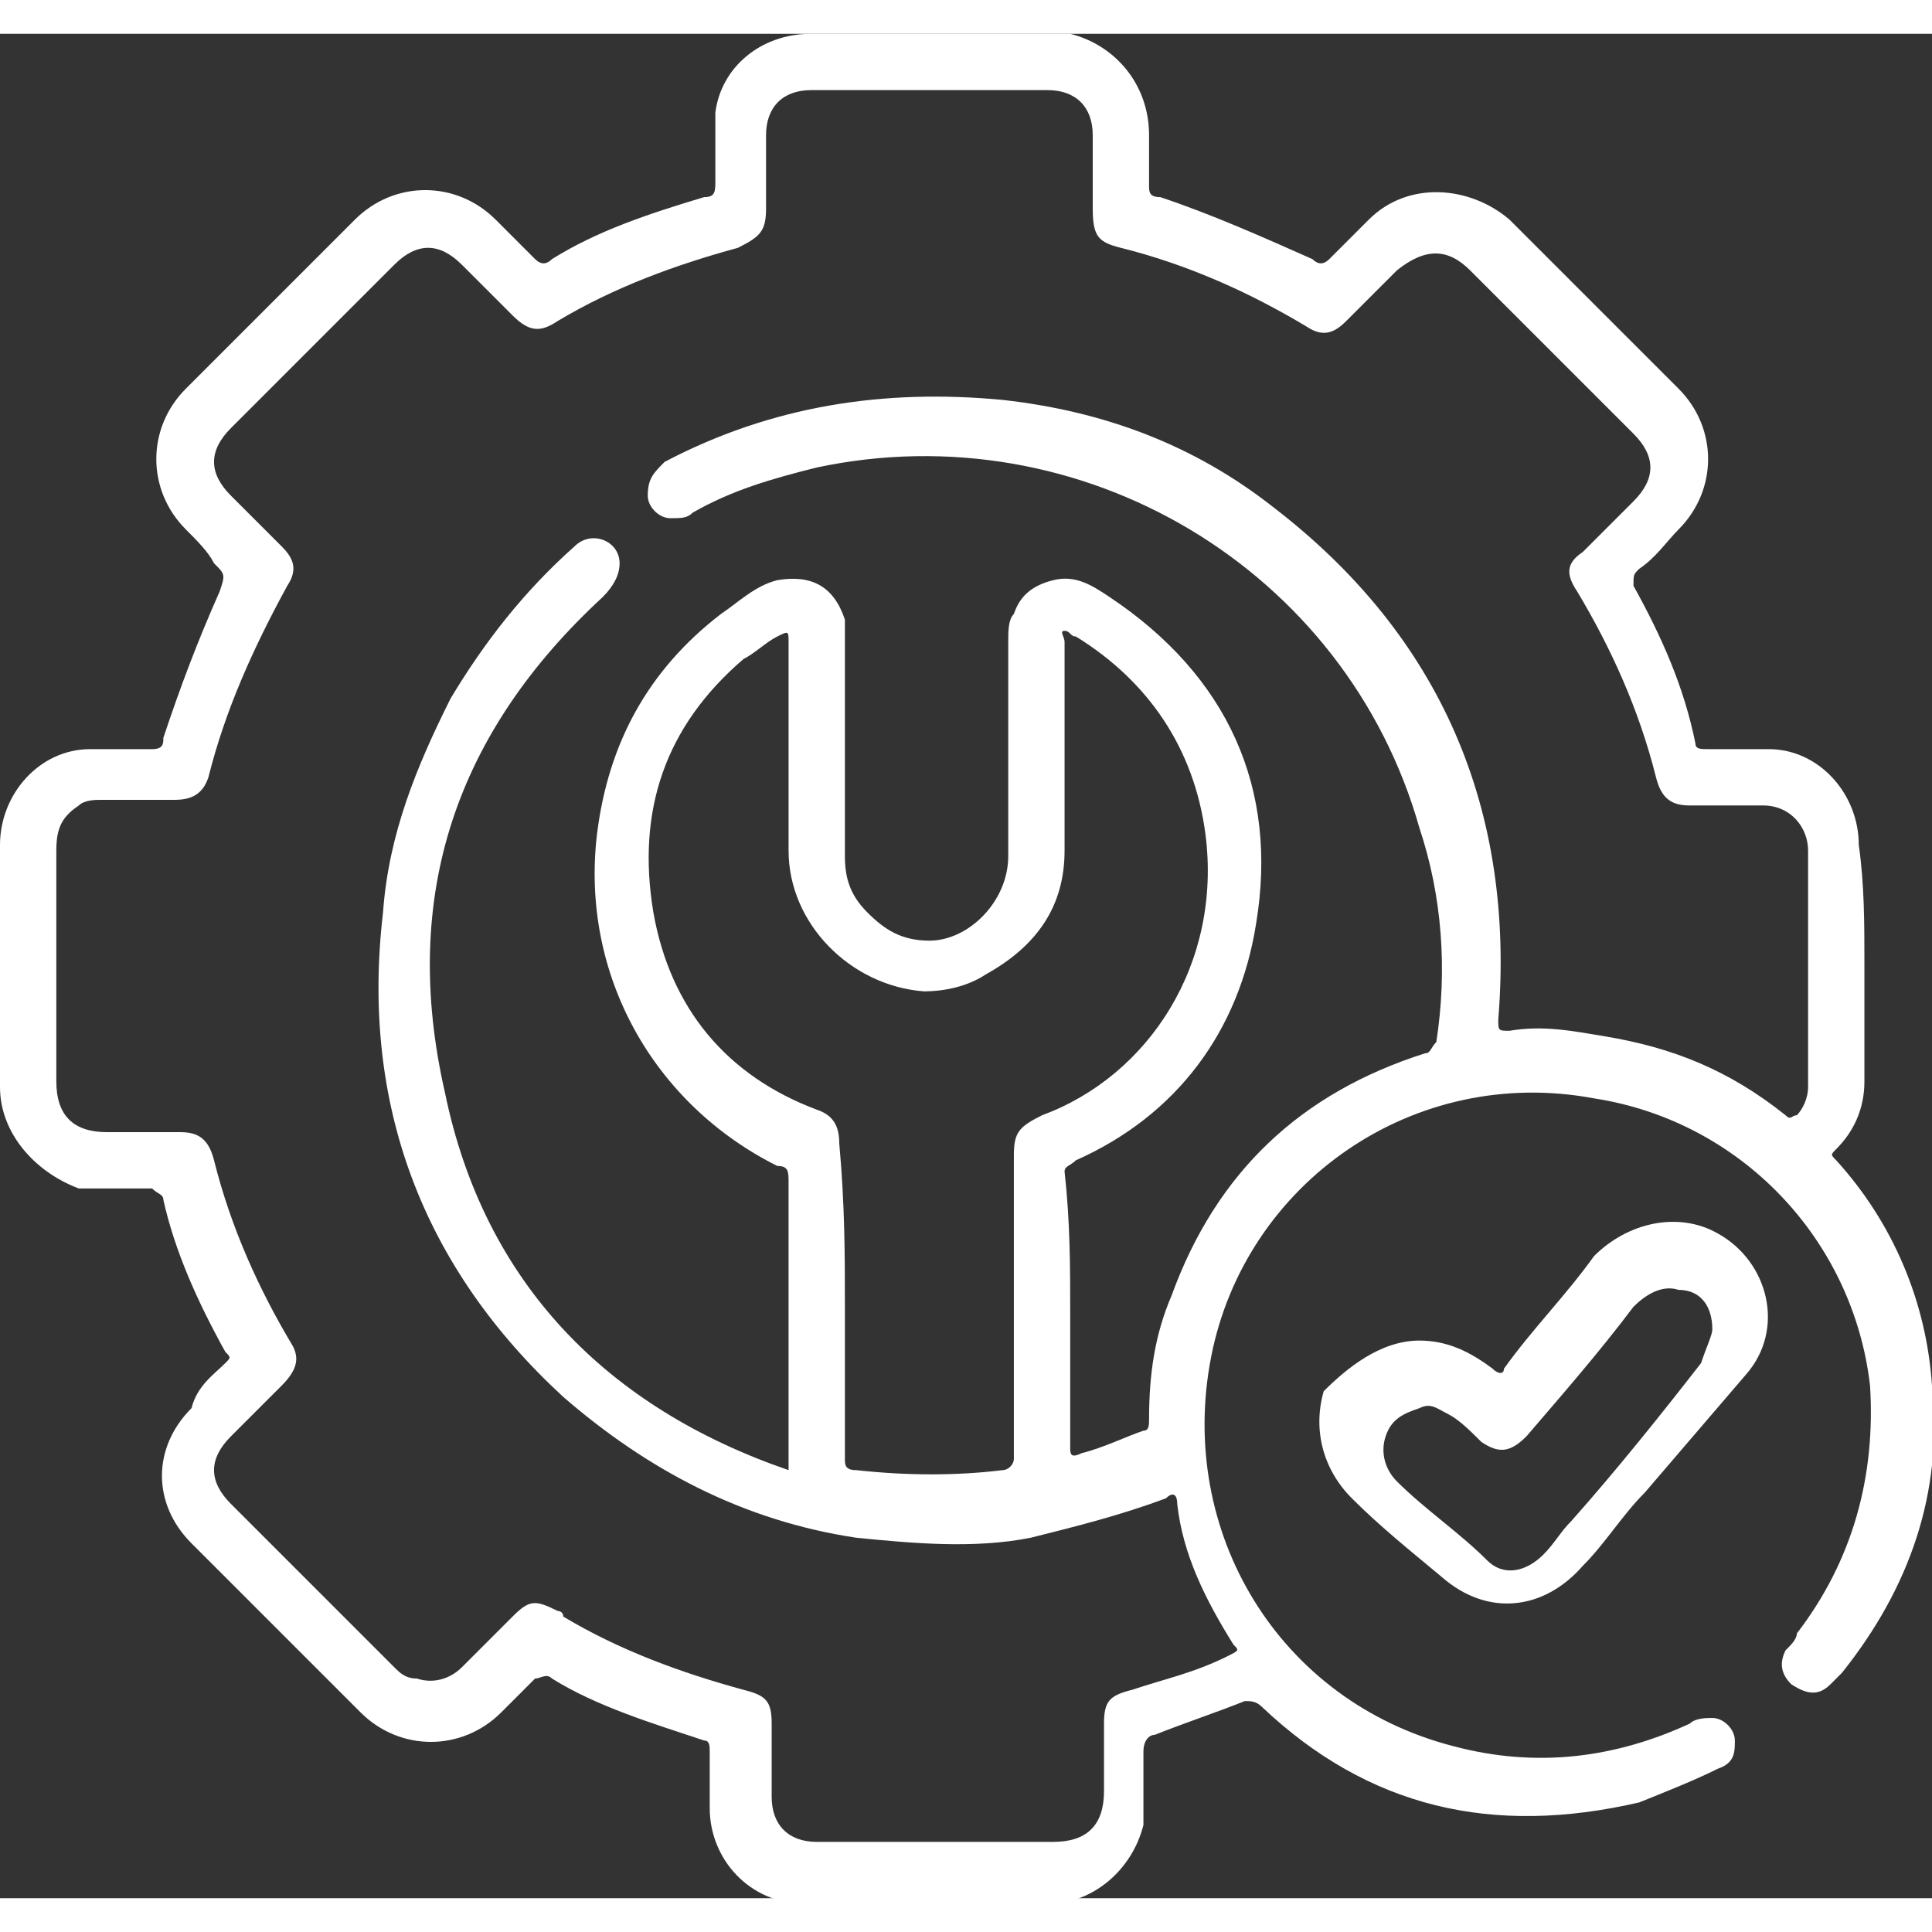
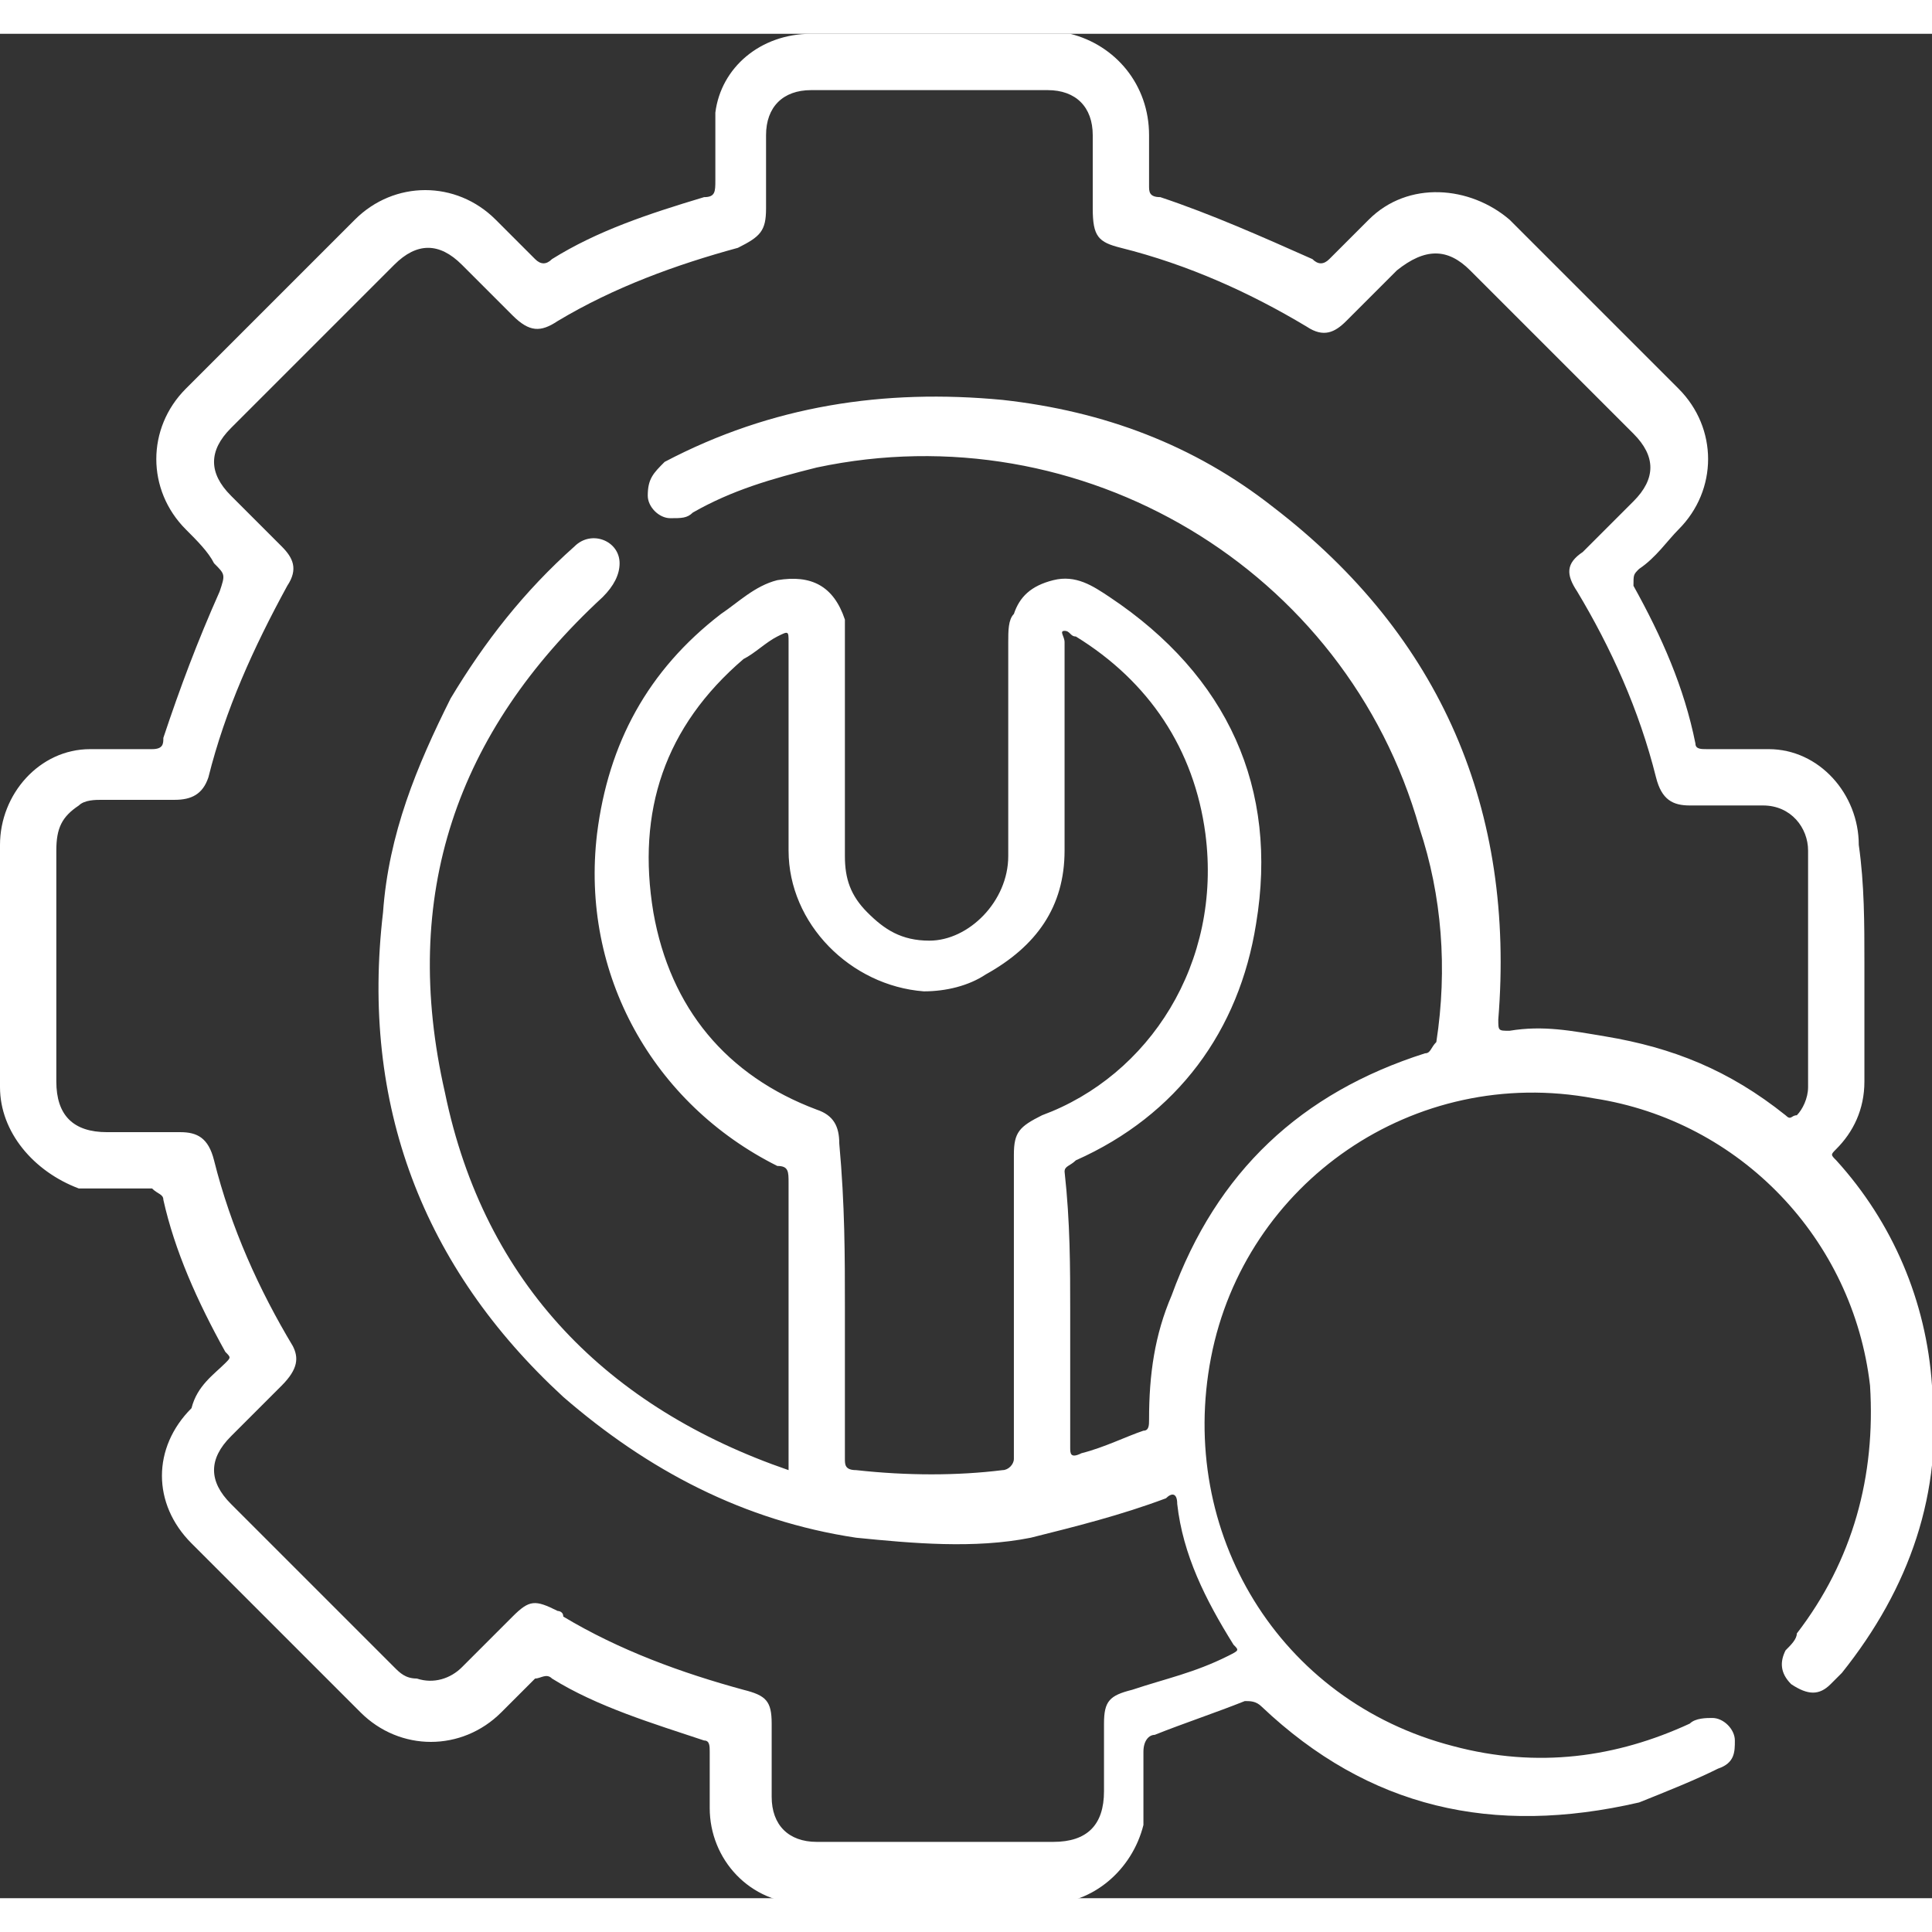
<svg xmlns="http://www.w3.org/2000/svg" version="1.1" id="Layer_1" x="0px" y="0px" viewBox="0 0 34.3 33.1" style="enable-background:new 0 0 34.3 33.1;" xml:space="preserve" width="48" height="48">
  <rect x="0" y="0" width="34.3" height="33.1" fill="#333333" stroke="none" />
  <style type="text/css">
	.st0{fill:#FFFFFF;}
	.st1{fill:#0832FF;}
</style>
  <g>
    <path class="st0" d="M33.1,16.5c0,0.7,0,1.4,0,2.1c0,0.5-0.2,0.9-0.5,1.2c-0.1,0.1-0.1,0.1,0,0.2c1,1.1,1.6,2.5,1.7,4   c0.2,1.9-0.4,3.6-1.6,5.1c-0.1,0.1-0.1,0.1-0.2,0.2c-0.2,0.2-0.4,0.2-0.7,0c-0.2-0.2-0.2-0.4-0.1-0.6c0.1-0.1,0.2-0.2,0.2-0.3   c1-1.3,1.4-2.8,1.3-4.4c-0.3-2.6-2.3-4.7-4.9-5.1c-3.2-0.6-6.2,1.5-6.8,4.6c-0.6,3.1,1.2,6.1,4.3,6.9c1.5,0.4,2.9,0.2,4.2-0.4   c0.1-0.1,0.3-0.1,0.4-0.1c0.2,0,0.4,0.2,0.4,0.4c0,0.2,0,0.4-0.3,0.5c-0.4,0.2-0.9,0.4-1.4,0.6c-2.6,0.6-4.8,0.1-6.7-1.7   c-0.1-0.1-0.2-0.1-0.3-0.1c-0.5,0.2-1.1,0.4-1.6,0.6c-0.1,0-0.2,0.1-0.2,0.3c0,0.4,0,0.9,0,1.3c-0.2,0.8-0.9,1.4-1.7,1.4   c-1.4,0-2.9,0-4.3,0c-1,0-1.7-0.8-1.7-1.7c0-0.3,0-0.6,0-1c0-0.1,0-0.2-0.1-0.2c-0.9-0.3-1.9-0.6-2.7-1.1c-0.1-0.1-0.2,0-0.3,0   c-0.2,0.2-0.4,0.4-0.6,0.6c-0.7,0.7-1.8,0.7-2.5,0c-1-1-2-2-3-3c-0.7-0.7-0.7-1.7,0-2.4C3.5,24,3.8,23.8,4,23.6   c0.1-0.1,0.1-0.1,0-0.2c-0.5-0.9-0.9-1.8-1.1-2.7c0-0.1-0.1-0.1-0.2-0.2c-0.4,0-0.9,0-1.3,0C0.6,20.2,0,19.5,0,18.7   c0-1.4,0-2.9,0-4.3c0-0.9,0.7-1.7,1.6-1.7c0.4,0,0.7,0,1.1,0c0.2,0,0.2-0.1,0.2-0.2c0.3-0.9,0.6-1.7,1-2.6c0.1-0.3,0.1-0.3-0.1-0.5   C3.7,9.2,3.5,9,3.3,8.8c-0.7-0.7-0.7-1.8,0-2.5c1-1,2-2,3-3c0.7-0.7,1.8-0.7,2.5,0C9.1,3.6,9.3,3.8,9.5,4c0.1,0.1,0.2,0.1,0.3,0   c0.8-0.5,1.7-0.8,2.7-1.1c0.2,0,0.2-0.1,0.2-0.3c0-0.4,0-0.8,0-1.2C12.8,0.6,13.5,0,14.4,0c1.2,0,2.4,0,3.6,0c0.3,0,0.7,0,1,0   c0.8,0.2,1.4,0.9,1.4,1.8c0,0.3,0,0.6,0,0.9c0,0.1,0,0.2,0.2,0.2c0.9,0.3,1.8,0.7,2.7,1.1c0.1,0.1,0.2,0.1,0.3,0   c0.2-0.2,0.5-0.5,0.7-0.7c0.7-0.7,1.8-0.6,2.5,0c1,1,2,2,3,3c0.7,0.7,0.7,1.8,0,2.5c-0.2,0.2-0.4,0.5-0.7,0.7C29,9.6,29,9.6,29,9.8   c0.5,0.9,0.9,1.8,1.1,2.8c0,0.1,0.1,0.1,0.2,0.1c0.4,0,0.7,0,1.1,0c0.9,0,1.6,0.8,1.6,1.7C33.1,15.1,33.1,15.8,33.1,16.5   C33.1,16.5,33.1,16.5,33.1,16.5z M19,22.7c0,0.8,0,1.6,0,2.4c0,0.1,0,0.2,0.2,0.1c0.4-0.1,0.8-0.3,1.1-0.4c0.1,0,0.1-0.1,0.1-0.2   c0-0.8,0.1-1.5,0.4-2.2c0.8-2.2,2.3-3.6,4.5-4.3c0.1,0,0.1-0.1,0.2-0.2c0.2-1.3,0.1-2.6-0.3-3.8c-1.3-4.6-6-7.4-10.7-6.4   c-0.8,0.2-1.5,0.4-2.2,0.8c-0.1,0.1-0.2,0.1-0.4,0.1c-0.2,0-0.4-0.2-0.4-0.4c0-0.3,0.1-0.4,0.3-0.6c1.9-1,3.9-1.3,6-1.1   c1.8,0.2,3.4,0.8,4.8,1.9c3,2.3,4.3,5.4,4,9.1c0,0.2,0,0.2,0.2,0.2c0.6-0.1,1.1,0,1.7,0.1c1.2,0.2,2.2,0.6,3.2,1.4   c0.1,0.1,0.1,0,0.2,0c0.1-0.1,0.2-0.3,0.2-0.5c0-1.4,0-2.8,0-4.2c0-0.4-0.3-0.8-0.8-0.8c-0.4,0-0.9,0-1.3,0c-0.3,0-0.5-0.1-0.6-0.5   c-0.3-1.2-0.8-2.3-1.4-3.3c-0.2-0.3-0.2-0.5,0.1-0.7c0.3-0.3,0.6-0.6,0.9-0.9c0.4-0.4,0.4-0.8,0-1.2c-1-1-1.9-1.9-2.9-2.9   c-0.4-0.4-0.8-0.4-1.3,0c-0.3,0.3-0.6,0.6-0.9,0.9c-0.2,0.2-0.4,0.3-0.7,0.1c-1-0.6-2.1-1.1-3.3-1.4c-0.4-0.1-0.5-0.2-0.5-0.7   c0-0.4,0-0.8,0-1.3c0-0.5-0.3-0.8-0.8-0.8c-1.4,0-2.8,0-4.2,0c-0.5,0-0.8,0.3-0.8,0.8c0,0.4,0,0.8,0,1.3c0,0.4-0.1,0.5-0.5,0.7   C12,4.1,10.9,4.5,9.9,5.1C9.6,5.3,9.4,5.3,9.1,5C8.8,4.7,8.5,4.4,8.2,4.1C7.8,3.7,7.4,3.7,7,4.1C6,5.1,5.1,6,4.1,7   c-0.4,0.4-0.4,0.8,0,1.2C4.4,8.5,4.7,8.8,5,9.1c0.2,0.2,0.3,0.4,0.1,0.7c-0.6,1.1-1.1,2.2-1.4,3.4c-0.1,0.3-0.3,0.4-0.6,0.4   c-0.4,0-0.9,0-1.3,0c-0.1,0-0.3,0-0.4,0.1C1.1,13.9,1,14.1,1,14.5c0,1.4,0,2.7,0,4.1c0,0.6,0.3,0.9,0.9,0.9c0.4,0,0.8,0,1.3,0   c0.3,0,0.5,0.1,0.6,0.5c0.3,1.2,0.8,2.3,1.4,3.3C5.3,23.5,5.3,23.7,5,24c-0.3,0.3-0.6,0.6-0.9,0.9c-0.4,0.4-0.4,0.8,0,1.2   c1,1,2,2,2.9,2.9c0.1,0.1,0.2,0.2,0.4,0.2c0.3,0.1,0.6,0,0.8-0.2c0.3-0.3,0.6-0.6,0.9-0.9c0.3-0.3,0.4-0.3,0.8-0.1   c0,0,0.1,0,0.1,0.1c1,0.6,2.1,1,3.2,1.3c0.4,0.1,0.5,0.2,0.5,0.6c0,0.4,0,0.9,0,1.3c0,0.5,0.3,0.8,0.8,0.8c0.1,0,0.1,0,0.2,0   c1.3,0,2.6,0,4,0c0.6,0,0.9-0.3,0.9-0.9c0-0.4,0-0.8,0-1.2c0-0.4,0.1-0.5,0.5-0.6c0.6-0.2,1.1-0.3,1.7-0.6c0.2-0.1,0.2-0.1,0.1-0.2   c-0.5-0.8-0.9-1.6-1-2.5c0-0.2-0.1-0.2-0.2-0.1c-0.8,0.3-1.6,0.5-2.4,0.7c-1,0.2-2.1,0.1-3.1,0c-2-0.3-3.7-1.2-5.2-2.5   c-2.5-2.3-3.6-5.2-3.2-8.6c0.1-1.4,0.6-2.6,1.2-3.8c0.6-1,1.3-1.9,2.2-2.7c0.3-0.3,0.8-0.1,0.8,0.3c0,0.2-0.1,0.4-0.3,0.6   c-2.6,2.4-3.6,5.3-2.8,8.8c0.7,3.4,2.9,5.6,6.1,6.7C14,25.3,14,25.3,14,25c0-1.5,0-3.1,0-4.6c0-0.2,0-0.3-0.2-0.3   c-2.2-1.1-3.5-3.4-3.2-5.9c0.2-1.6,0.9-2.9,2.2-3.9c0.3-0.2,0.6-0.5,1-0.6c0.6-0.1,1,0.1,1.2,0.7c0,0.2,0,0.4,0,0.6   c0,1.2,0,2.4,0,3.6c0,0.4,0.1,0.7,0.4,1c0.3,0.3,0.6,0.5,1.1,0.5c0.7,0,1.4-0.7,1.4-1.5c0-1.3,0-2.5,0-3.8c0-0.2,0-0.4,0.1-0.5   c0.1-0.3,0.3-0.5,0.7-0.6c0.4-0.1,0.7,0.1,1,0.3c2.1,1.4,3,3.4,2.6,5.8c-0.3,1.9-1.4,3.4-3.2,4.2c-0.1,0.1-0.2,0.1-0.2,0.2   C19,21.1,19,21.9,19,22.7z M15,22.6C15,22.6,15,22.6,15,22.6c0,0.9,0,1.8,0,2.7c0,0.1,0,0.2,0.2,0.2c0.9,0.1,1.8,0.1,2.6,0   c0.1,0,0.2-0.1,0.2-0.2c0-1.8,0-3.6,0-5.4c0-0.4,0.1-0.5,0.5-0.7c1.9-0.7,3.2-2.7,2.9-5c-0.2-1.5-1-2.7-2.3-3.5   c-0.1,0-0.1-0.1-0.2-0.1c-0.1,0,0,0.1,0,0.2c0,1.2,0,2.4,0,3.7c0,1-0.5,1.7-1.4,2.2c-0.3,0.2-0.7,0.3-1.1,0.3   c-1.3-0.1-2.4-1.2-2.4-2.5c0-1.2,0-2.4,0-3.7c0-0.2,0-0.2-0.2-0.1c-0.2,0.1-0.4,0.3-0.6,0.4c-1.4,1.2-1.9,2.7-1.6,4.5   c0.3,1.7,1.3,2.9,2.9,3.5c0.3,0.1,0.4,0.3,0.4,0.6C15,20.8,15,21.7,15,22.6z" />
-     <path class="st0" d="M25.2,23.2c0.5,0,0.9,0.2,1.3,0.5c0.1,0.1,0.2,0.1,0.2,0c0.5-0.7,1.1-1.3,1.6-2c0.6-0.6,1.5-0.8,2.2-0.4   c0.9,0.5,1.2,1.7,0.5,2.5c-0.6,0.7-1.2,1.4-1.8,2.1c-0.4,0.4-0.7,0.9-1.1,1.3c-0.7,0.8-1.7,0.9-2.5,0.2c-0.6-0.5-1.1-0.9-1.6-1.4   c-0.5-0.5-0.7-1.2-0.5-1.9C23.9,23.7,24.5,23.2,25.2,23.2z M30.4,23c0-0.4-0.2-0.7-0.6-0.7c-0.3-0.1-0.6,0.1-0.8,0.3   c-0.6,0.8-1.3,1.6-1.9,2.3c-0.3,0.3-0.5,0.3-0.8,0.1c-0.2-0.2-0.4-0.4-0.6-0.5c-0.2-0.1-0.3-0.2-0.5-0.1c-0.3,0.1-0.5,0.2-0.6,0.5   c-0.1,0.3,0,0.6,0.2,0.8c0.5,0.5,1.1,0.9,1.6,1.4c0.3,0.3,0.7,0.2,1-0.1c0.2-0.2,0.3-0.4,0.5-0.6c0.8-0.9,1.6-1.9,2.3-2.8   C30.3,23.3,30.4,23.1,30.4,23z" />
  </g>
</svg>